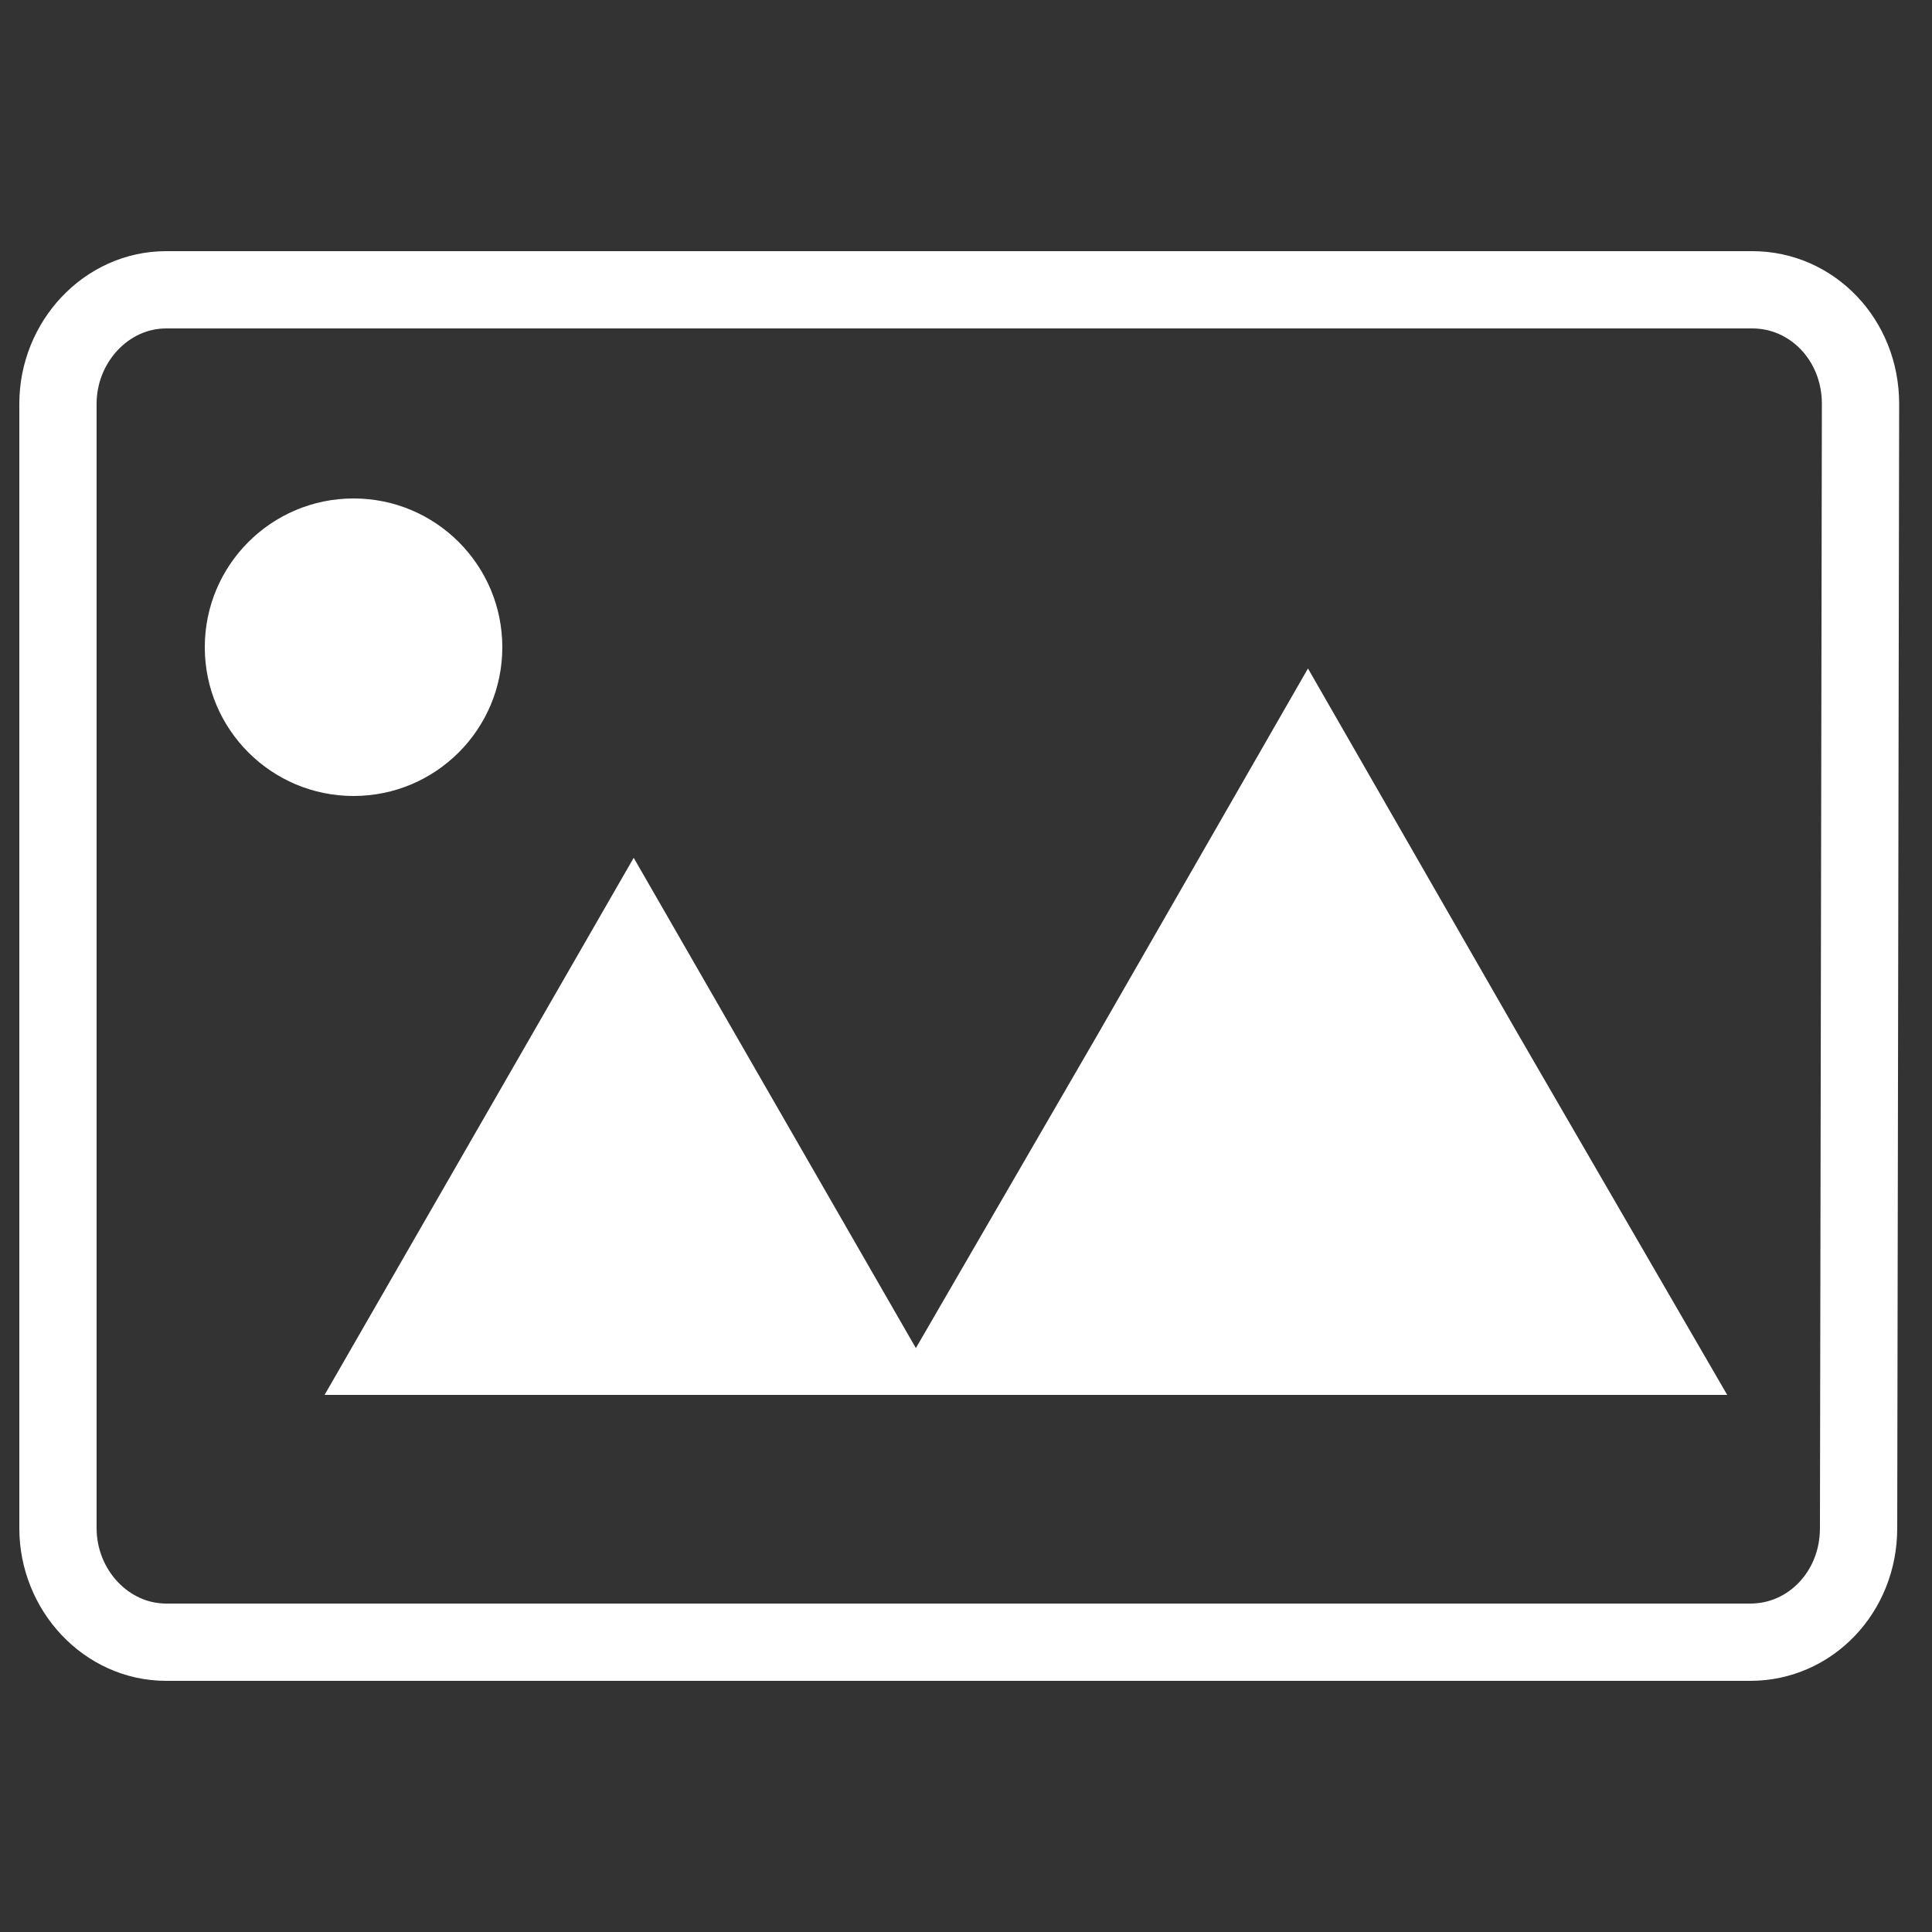
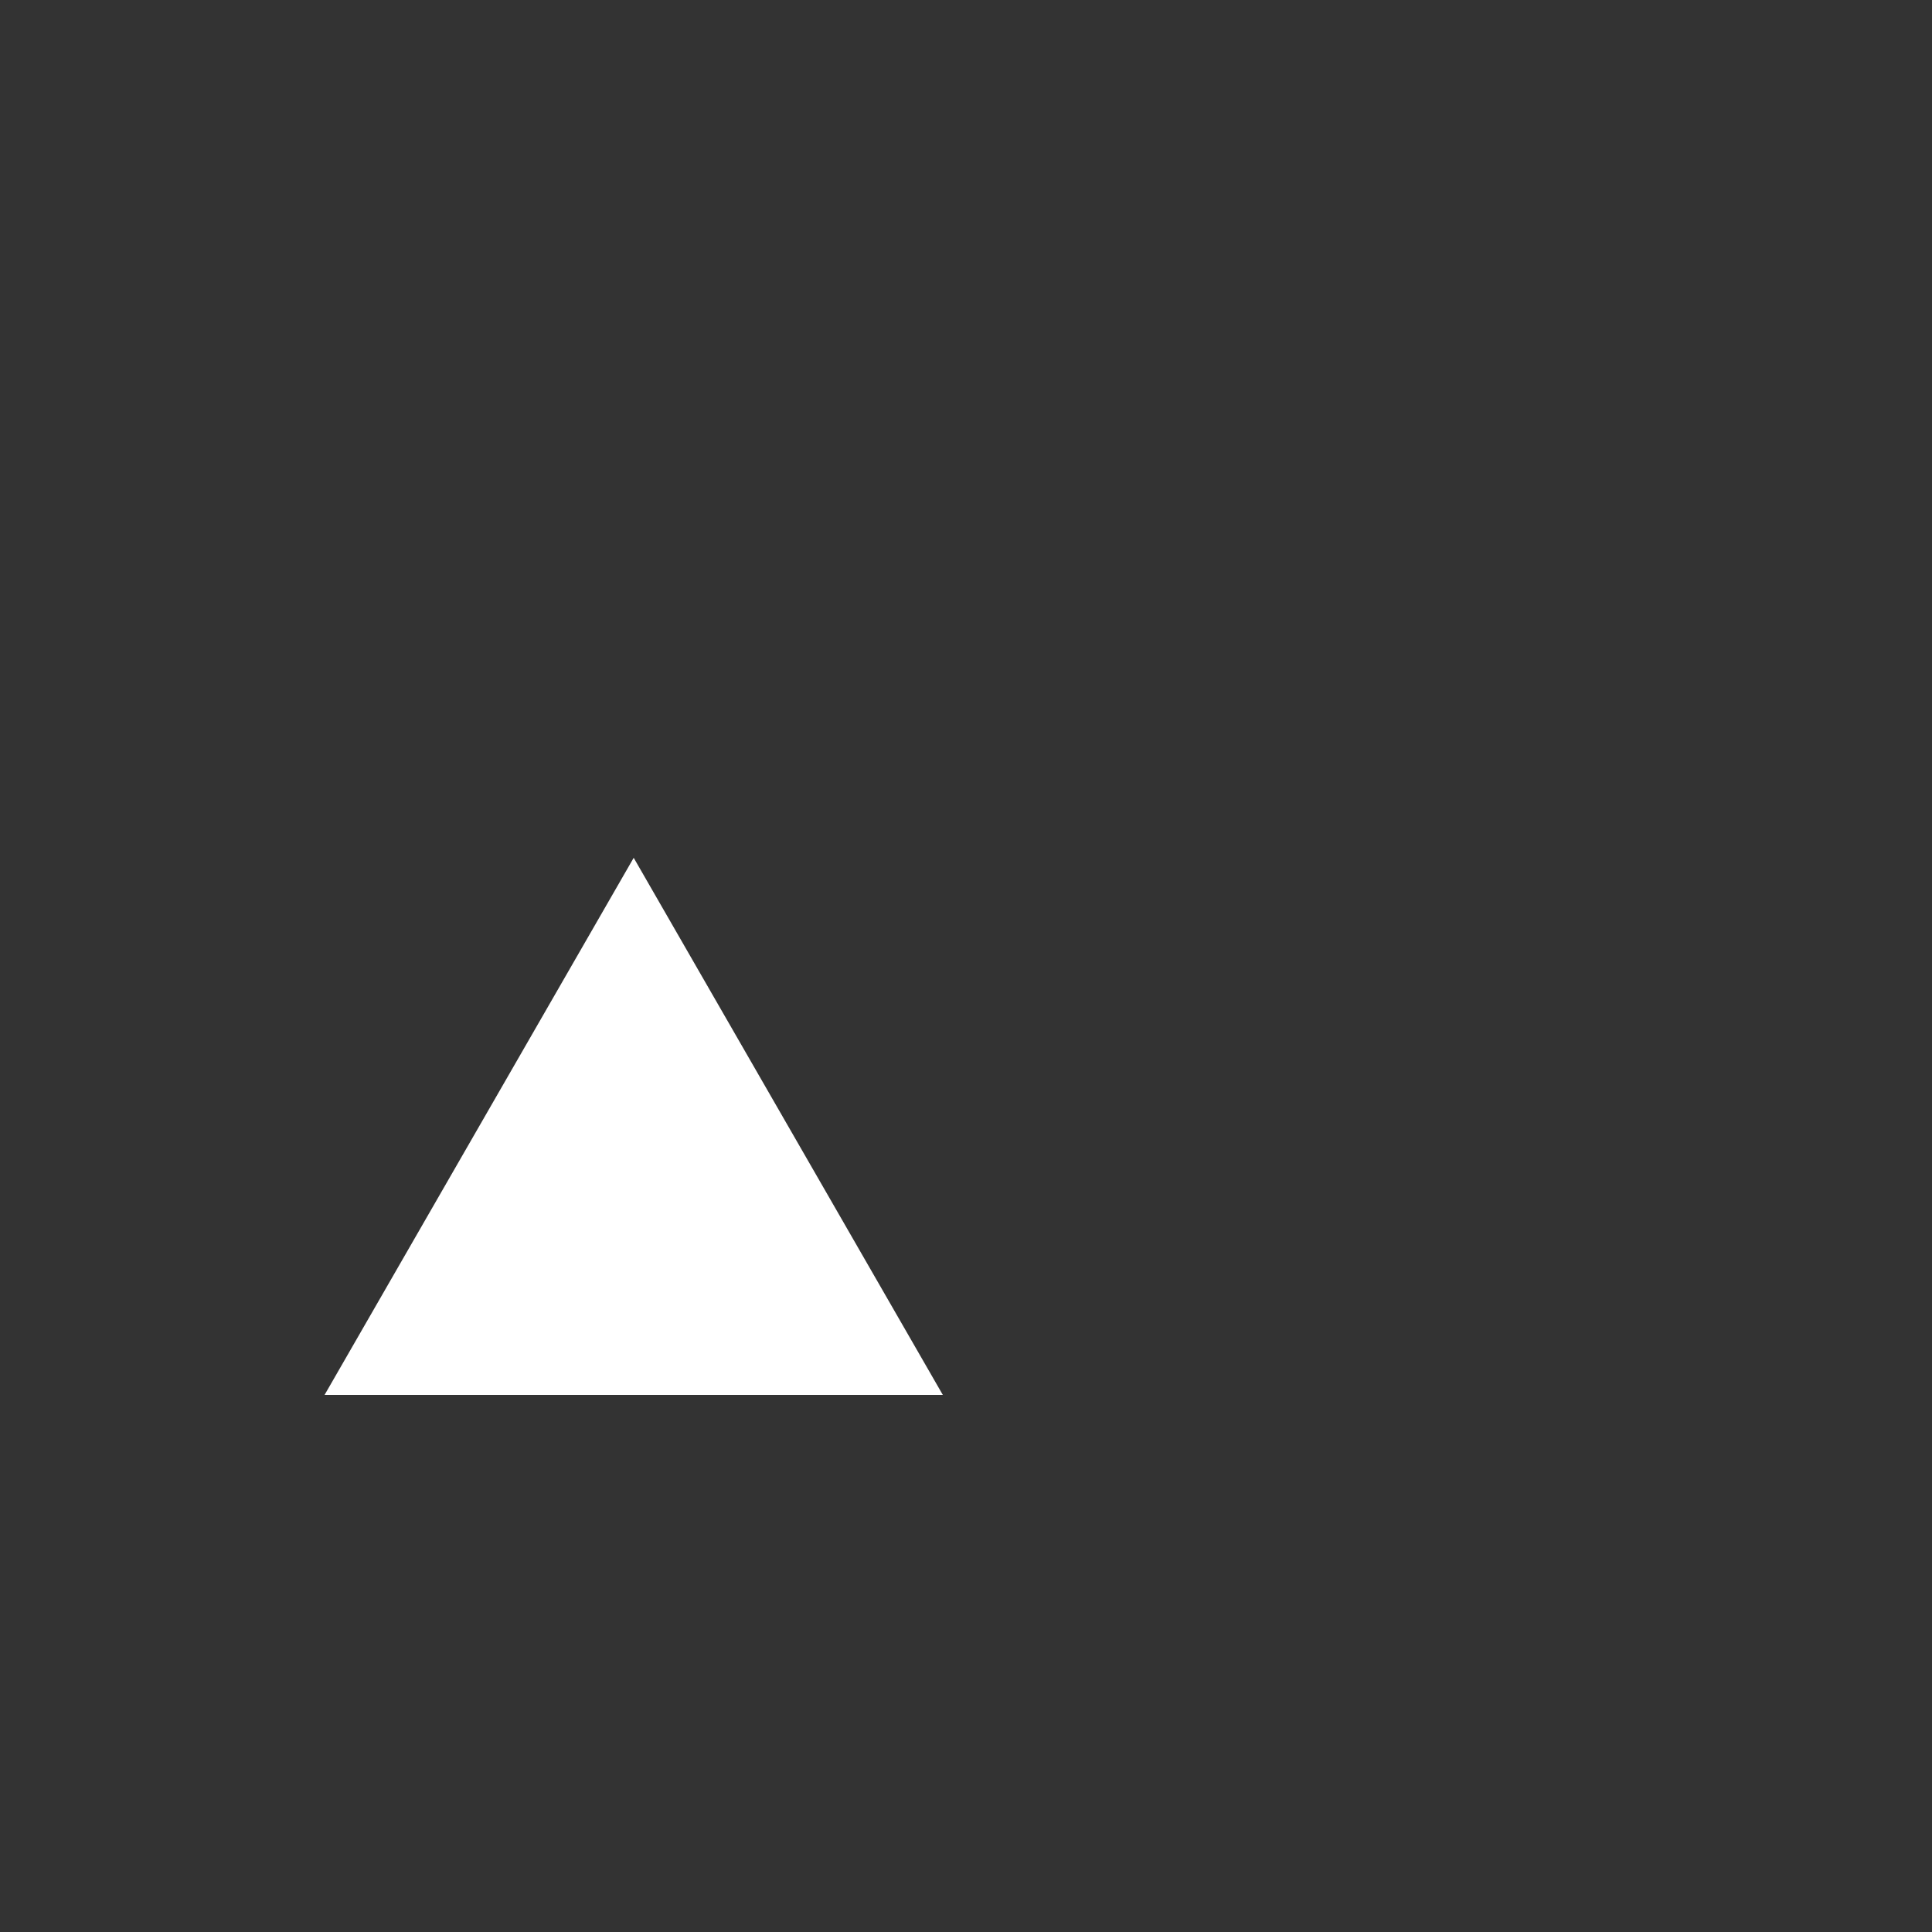
<svg xmlns="http://www.w3.org/2000/svg" height="24px" width="24px" viewBox="0 0 100 100">
  <rect x="0" y="0" width="100" height="100" fill="#333333" stroke="none" />
-   <path d="M96.2 79.1c0 3.3-2.5 5.9-5.6 5.9h-82C5.5 85 3 82.3 3 79.1V20.9C3 17.7 5.5 15 8.6 15h82.1c3.1 0 5.6 2.6 5.6 5.9l-.1 58.2z" fill="none" stroke="#fff" stroke-linejoin="round" stroke-linecap="round" stroke-width="4" stroke-miterlimit="10" />
  <g fill="#fff">
-     <path d="M67.7 34.6l10.8 18.8 10.9 18.8H46l10.9-18.8 10.8-18.8z" />
    <path d="m32.8 44.4l8 13.9 8 13.9h-32l8-13.9 8-13.9" />
-     <circle cx="18.3" cy="33.5" r="7.7" />
  </g>
</svg>